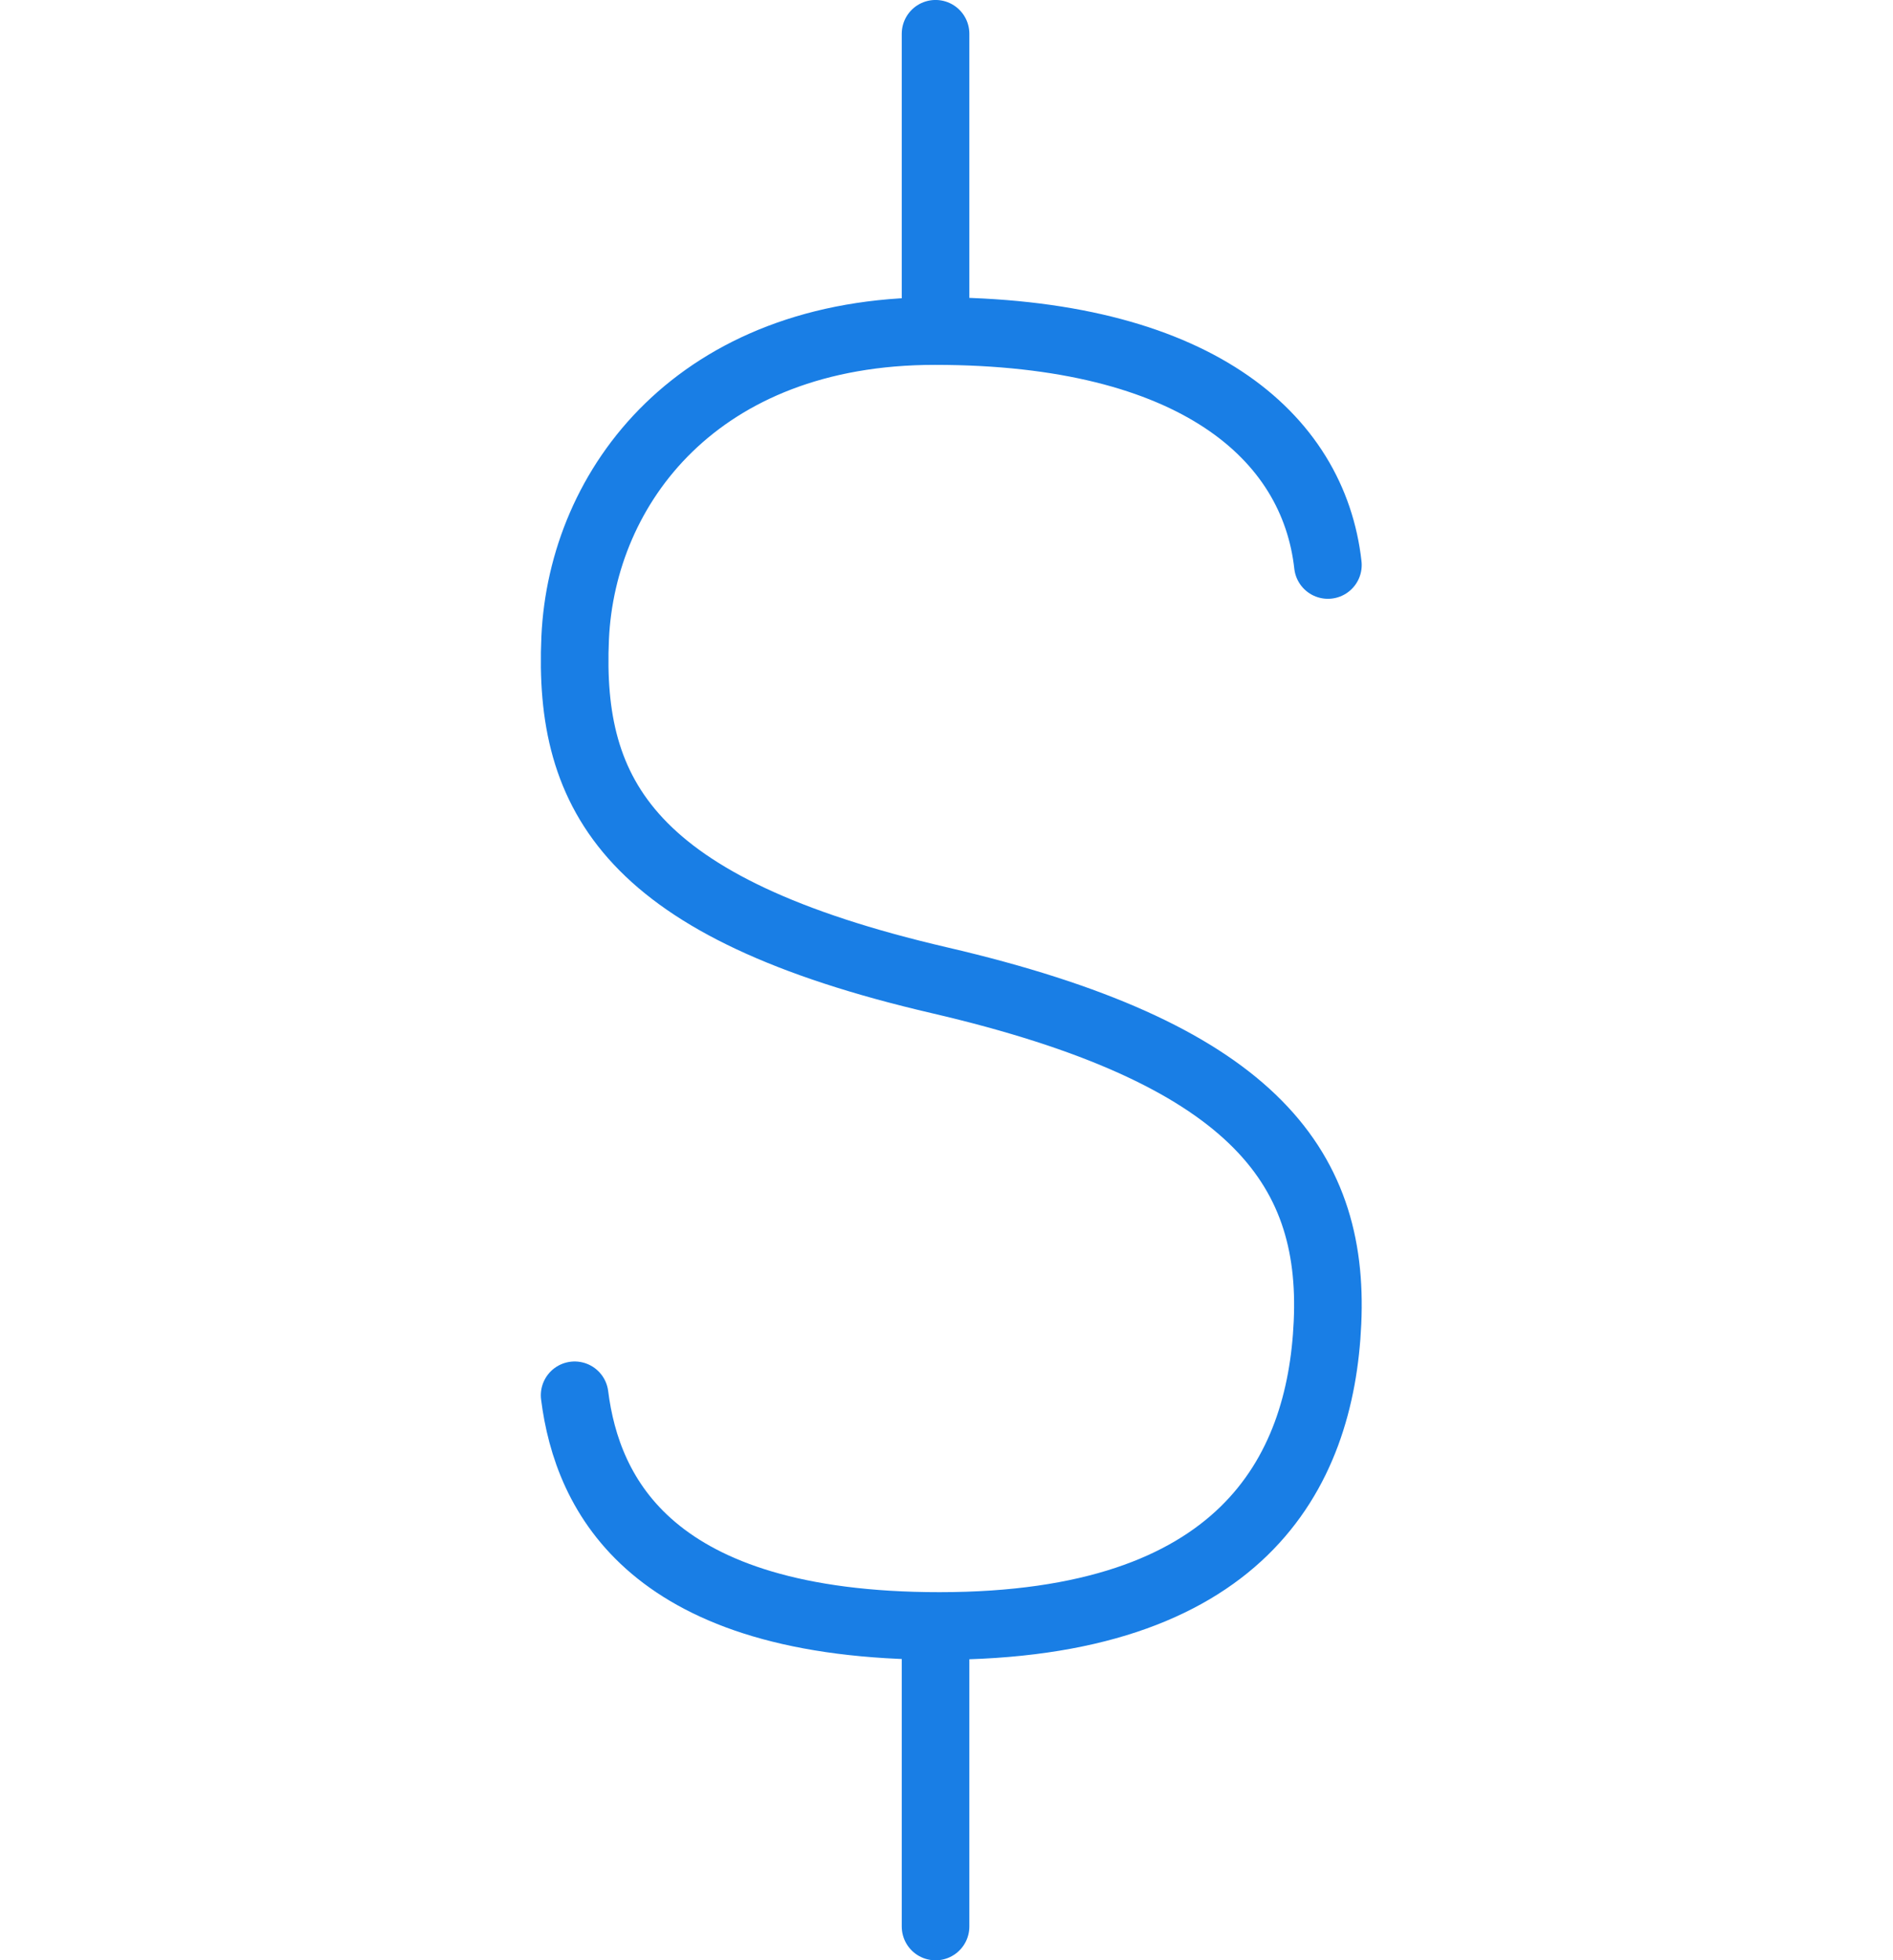
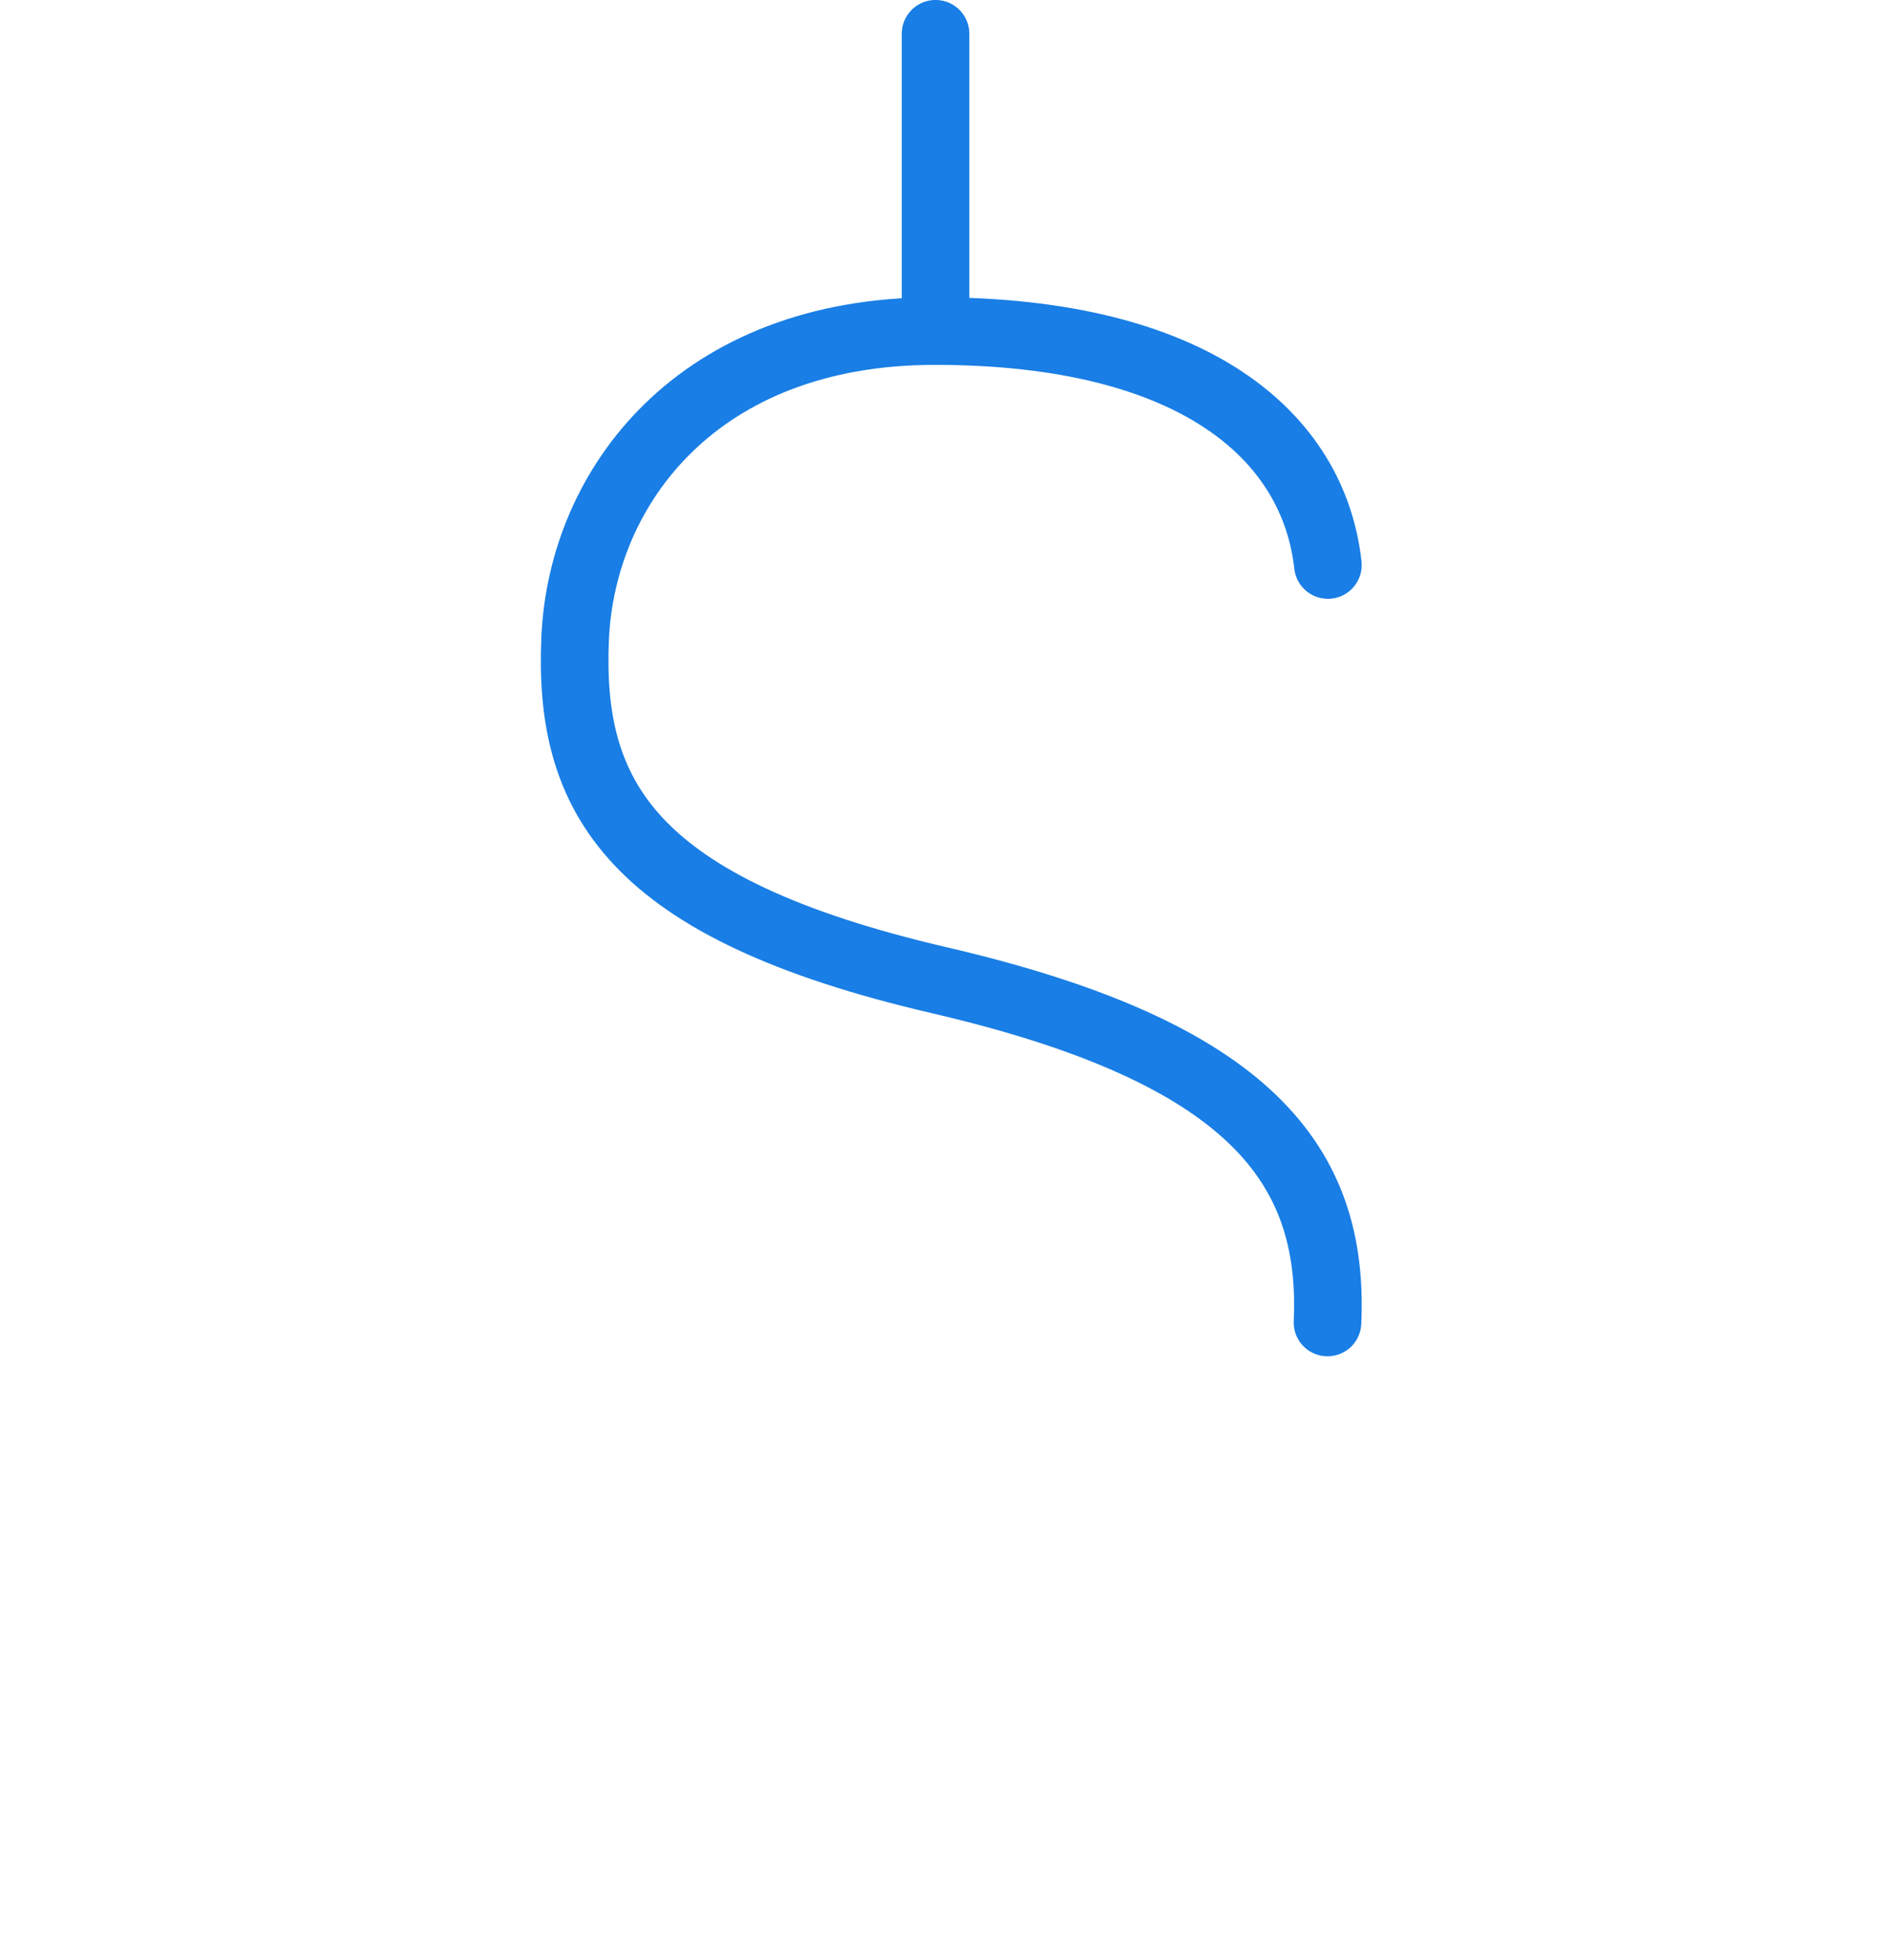
<svg xmlns="http://www.w3.org/2000/svg" width="56" height="58.002" viewBox="0 0 56 58.002">
  <g id="Grupo_26579" data-name="Grupo 26579" transform="translate(3921 -15322.001)">
    <g id="Grupo_26578" data-name="Grupo 26578" transform="translate(113.481 18.036)">
-       <path id="Caminho_9531" data-name="Caminho 9531" d="M-1244.543-296.637c-.425-3.822-3.955-6.922-11.628-6.922-7.007,0-10.437,4.591-10.64,9.078-.209,4.685,1.609,8,10.777,10.131s11.691,5.446,11.479,10.126c-.2,4.493-2.576,8.979-11.479,8.979-8.542,0-10.421-3.881-10.793-6.826" transform="translate(-2750.655 15617.32)" fill="none" stroke="#197ee5" stroke-linecap="round" stroke-linejoin="round" stroke-width="2" />
-       <path id="Caminho_9532" data-name="Caminho 9532" d="M-1262.831-289.164v8.737" transform="translate(-2743.974 15641.395)" fill="none" stroke="#197ee5" stroke-linecap="round" stroke-linejoin="round" stroke-width="2" />
+       <path id="Caminho_9531" data-name="Caminho 9531" d="M-1244.543-296.637c-.425-3.822-3.955-6.922-11.628-6.922-7.007,0-10.437,4.591-10.64,9.078-.209,4.685,1.609,8,10.777,10.131s11.691,5.446,11.479,10.126" transform="translate(-2750.655 15617.32)" fill="none" stroke="#197ee5" stroke-linecap="round" stroke-linejoin="round" stroke-width="2" />
      <path id="Caminho_9533" data-name="Caminho 9533" d="M-1262.831-306.849v8.592" transform="translate(-2743.974 15611.813)" fill="none" stroke="#197ee5" stroke-linecap="round" stroke-linejoin="round" stroke-width="2" />
    </g>
    <rect id="Retângulo_8213" data-name="Retângulo 8213" width="56" height="56" transform="translate(-3921 15323)" fill="none" />
  </g>
</svg>